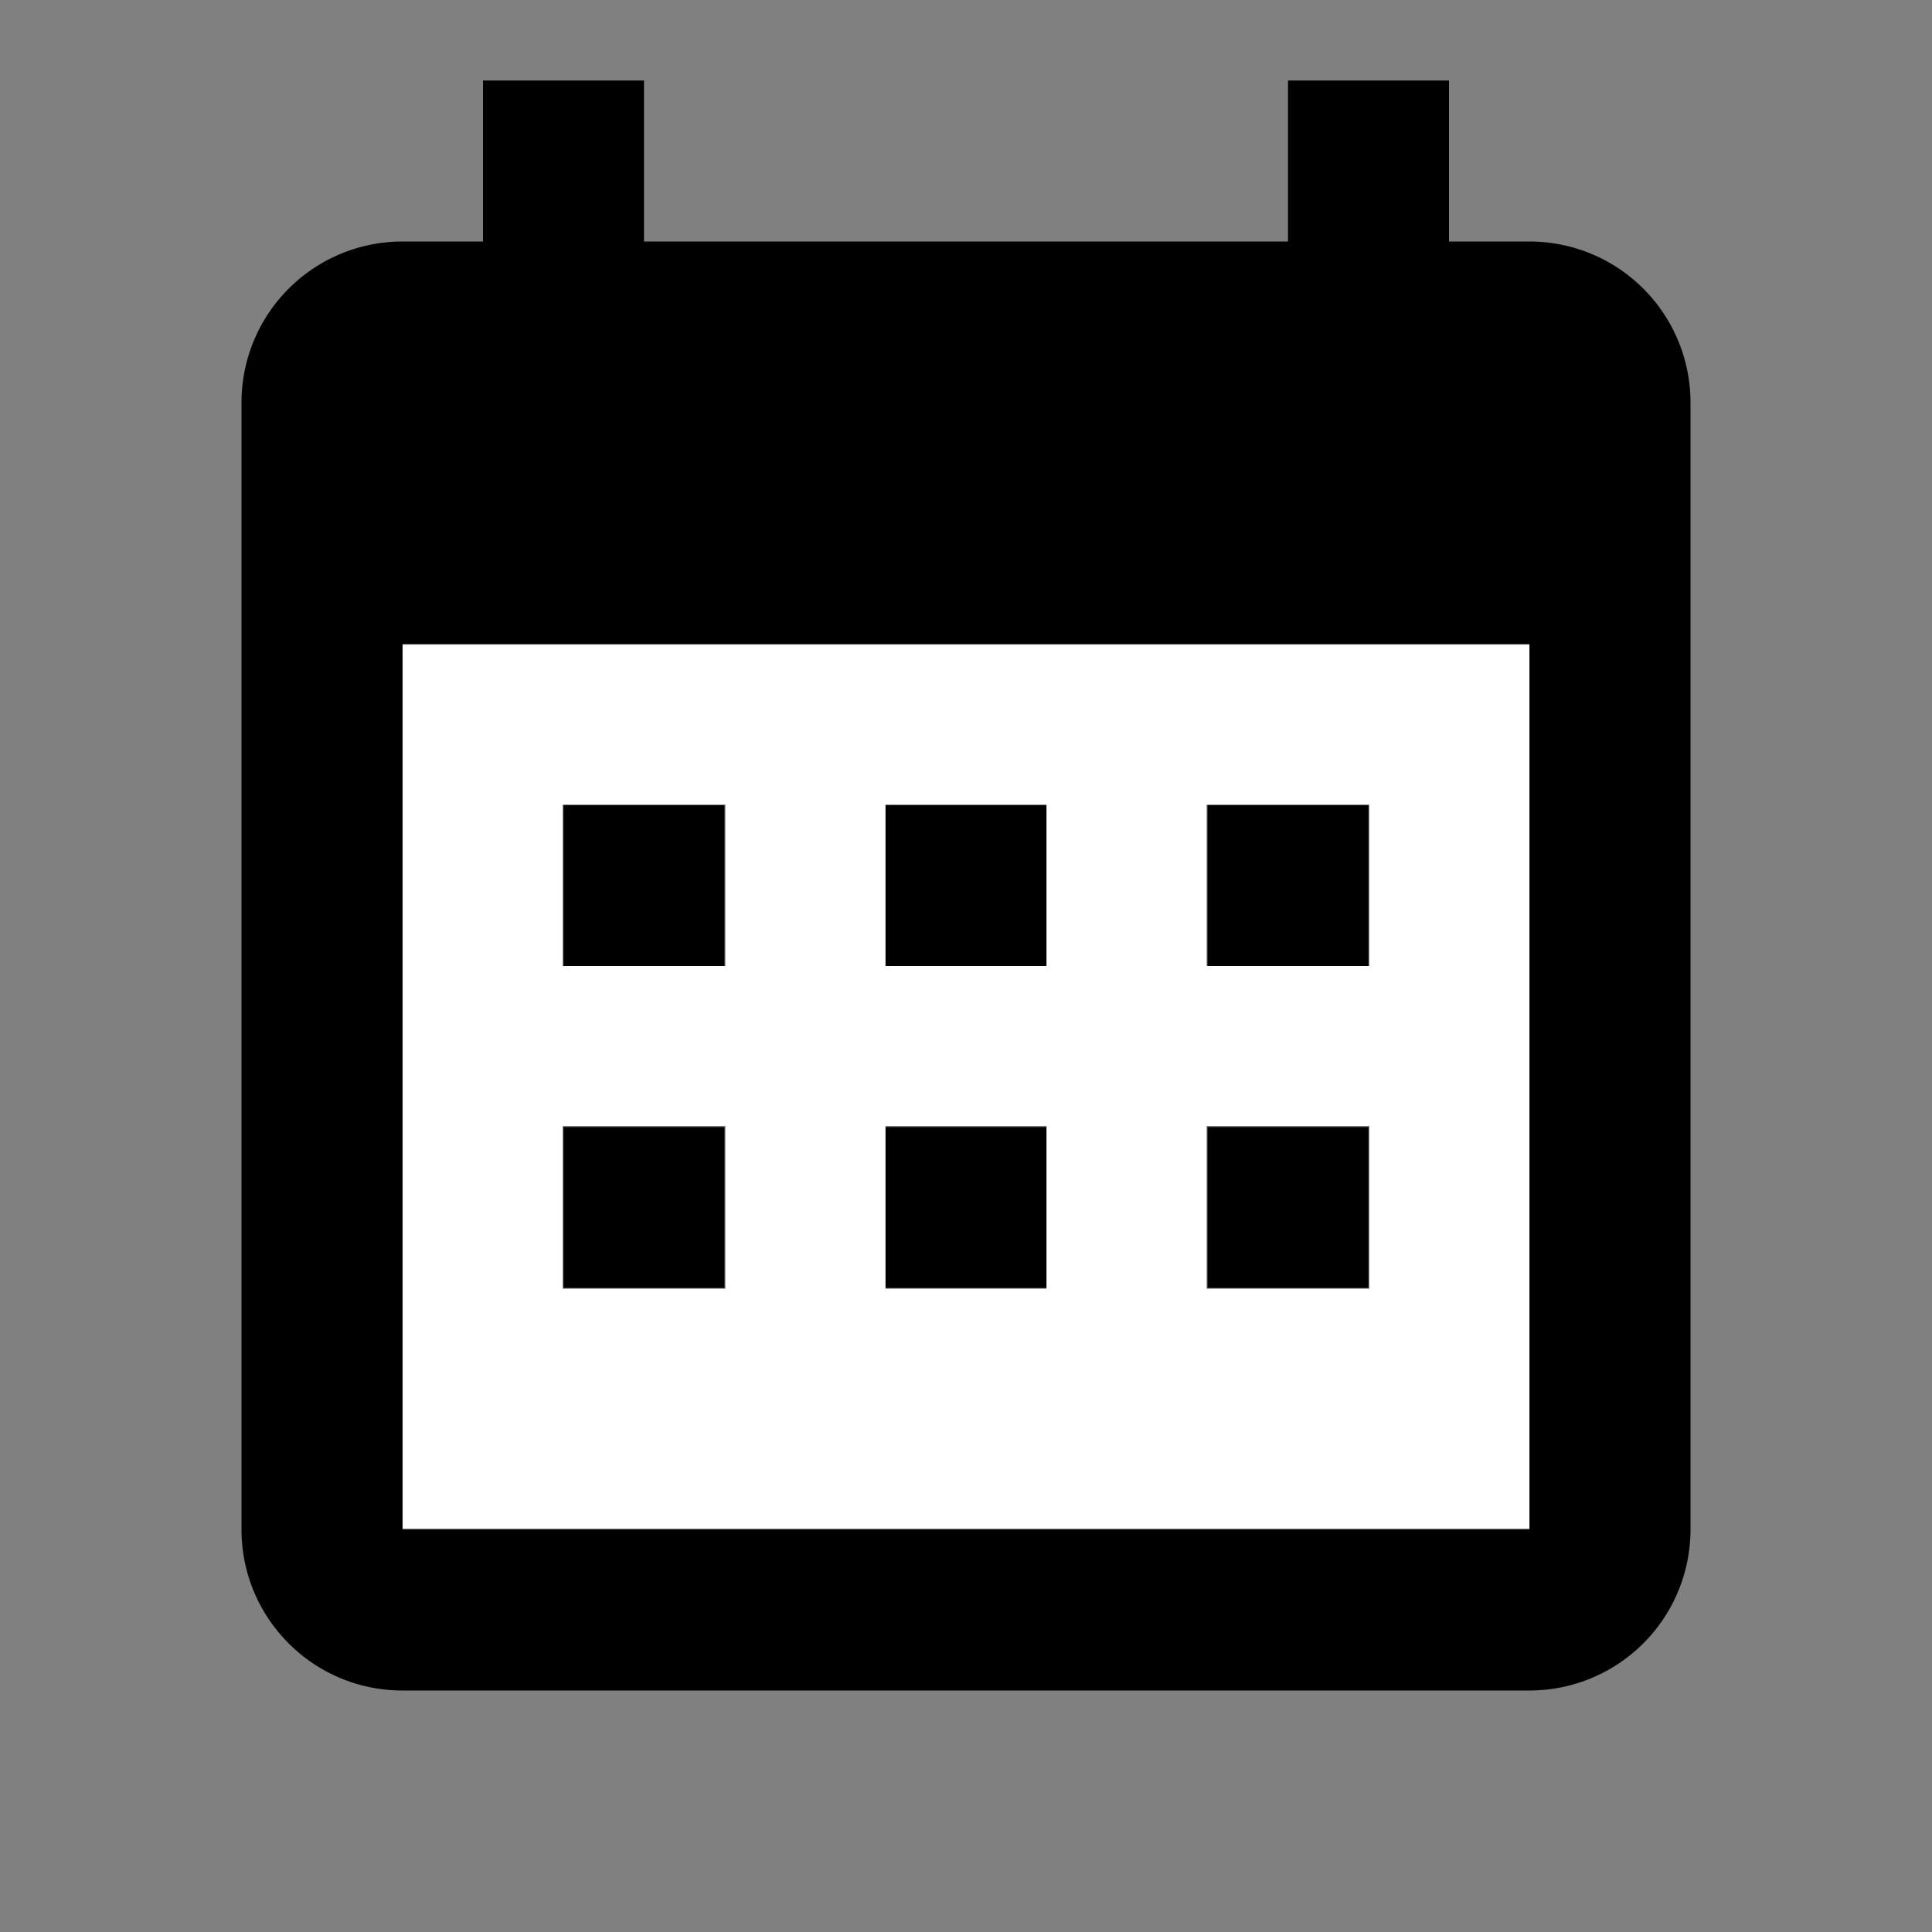
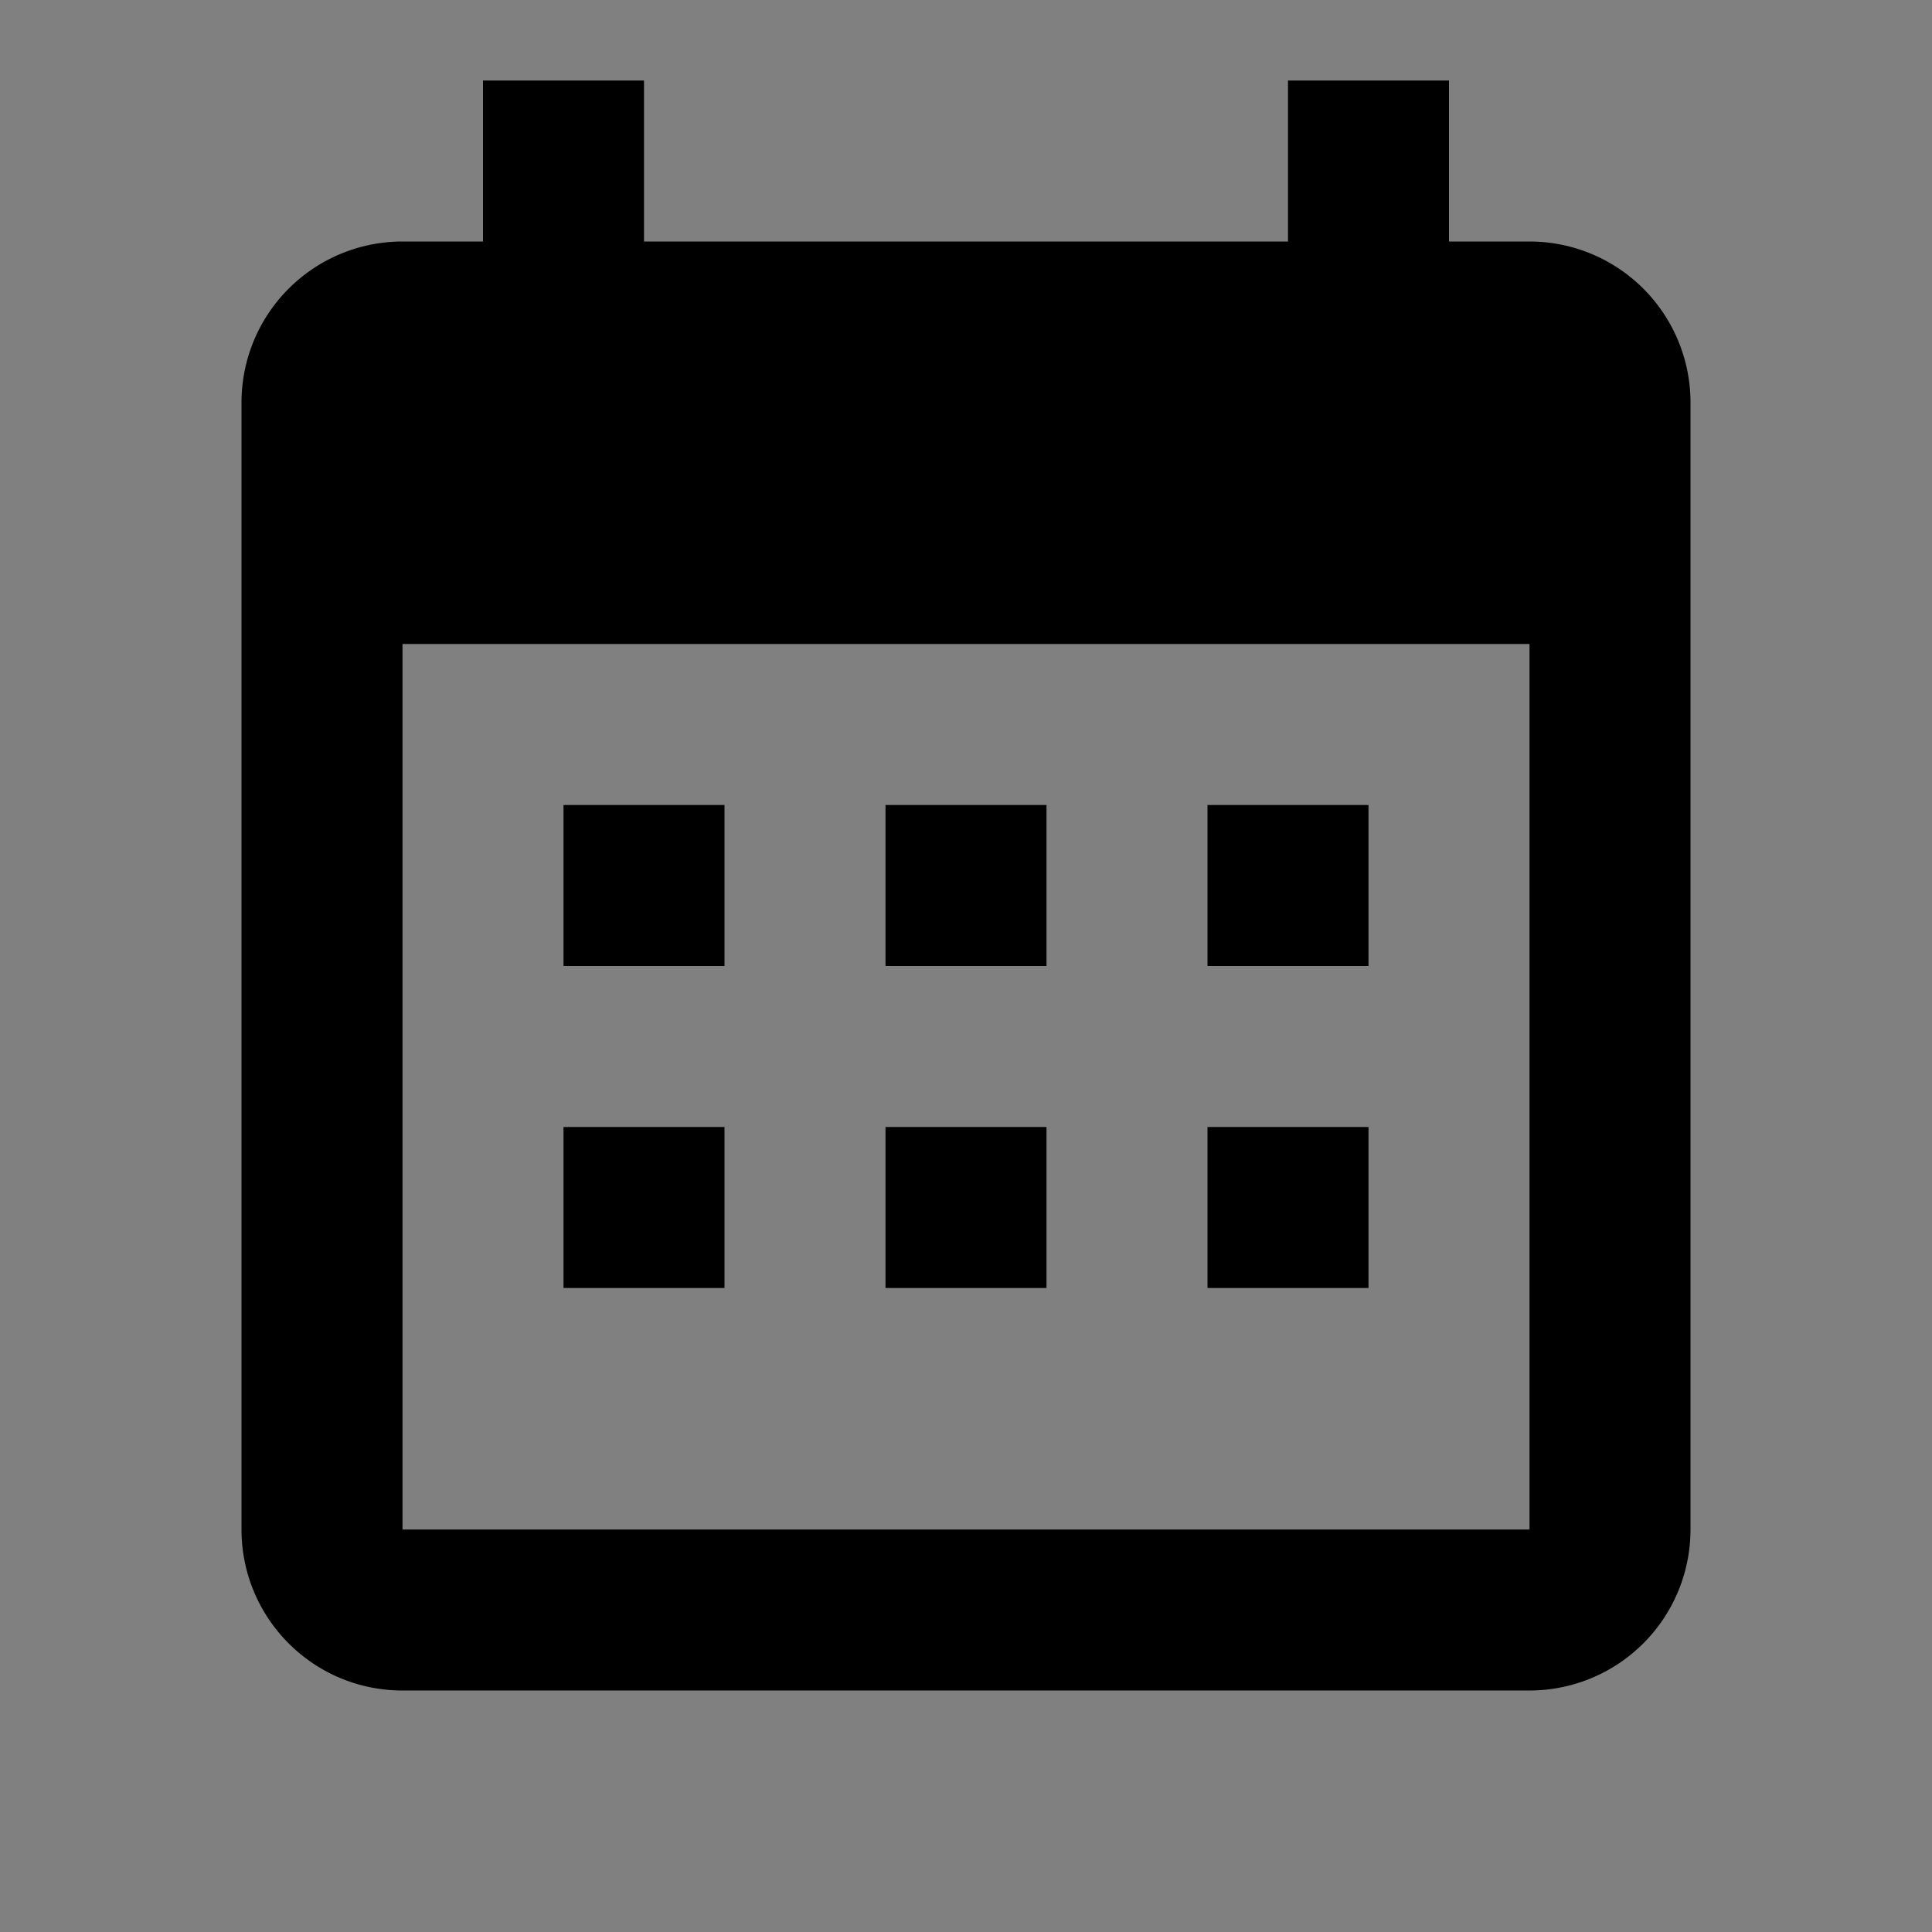
<svg xmlns="http://www.w3.org/2000/svg" xmlns:ns1="http://sodipodi.sourceforge.net/DTD/sodipodi-0.dtd" xmlns:ns2="http://www.inkscape.org/namespaces/inkscape" version="1.1" width="24" height="24" viewBox="0 0 24 24" id="svg874" ns1:docname="calendar-month.svg" ns2:version="1.1.1 (3bf5ae0d25, 2021-09-20)">
  <rect x="0" y="0" width="24" height="24" fill="#808080" stroke="none" />
  <defs id="defs878" />
  <ns1:namedview id="namedview876" pagecolor="#ffffff" bordercolor="#666666" borderopacity="1.0" ns2:pageshadow="2" ns2:pageopacity="0.0" ns2:pagecheckerboard="0" showgrid="false" ns2:zoom="48.375" ns2:cx="12" ns2:cy="12" ns2:window-width="3440" ns2:window-height="1369" ns2:window-x="-8" ns2:window-y="70" ns2:window-maximized="1" ns2:current-layer="svg874" />
  <path d="M9,10V12H7V10H9M13,10V12H11V10H13M17,10V12H15V10H17M19,3A2,2 0 0,1 21,5V19A2,2 0 0,1 19,21H5C3.89,21 3,20.1 3,19V5A2,2 0 0,1 5,3H6V1H8V3H16V1H18V3H19M19,19V8H5V19H19M9,14V16H7V14H9M13,14V16H11V14H13M17,14V16H15V14H17Z" id="path872" />
-   <path style="fill:#ffffff;stroke:#ffcc00;stroke-width:6.20155e-10;stroke-linecap:round;stroke-linejoin:round;paint-order:stroke fill markers" d="M 5.003,13.499 V 8.01 H 12 18.997 V 13.499 18.987 H 12 5.003 Z m 4.01,1.499 v -1.013 H 8 6.987 v 1.013 1.013 H 8 9.013 Z m 3.99,0 v -1.013 H 12 10.997 v 1.013 1.013 H 12 13.003 Z m 4.01,0 v -1.013 H 16 14.987 v 1.013 1.013 H 16 17.013 Z m -8,-4 V 9.995 H 8 6.987 V 10.997 12 H 8 9.013 Z m 3.99,0 V 9.995 H 12 10.997 V 10.997 12 H 12 13.003 Z m 4.01,0 V 9.995 H 16 14.987 V 10.997 12 H 16 17.013 Z" id="path1034" />
-   <path style="fill:#ffffff;stroke:none;stroke-width:0;stroke-linecap:round;stroke-linejoin:round;paint-order:stroke fill markers" d="M 5.003,13.499 V 8.01 H 12 18.997 V 13.499 18.987 H 12 5.003 Z m 4.01,1.499 v -1.013 H 8 6.987 v 1.013 1.013 H 8 9.013 Z m 3.99,0 v -1.013 H 12 10.997 v 1.013 1.013 H 12 13.003 Z m 4.01,0 v -1.013 H 16 14.987 v 1.013 1.013 H 16 17.013 Z m -8,-4 V 9.995 H 8 6.987 V 10.997 12 H 8 9.013 Z m 3.99,0 V 9.995 H 12 10.997 V 10.997 12 H 12 13.003 Z m 4.01,0 V 9.995 H 16 14.987 V 10.997 12 H 16 17.013 Z" id="path1115" />
</svg>